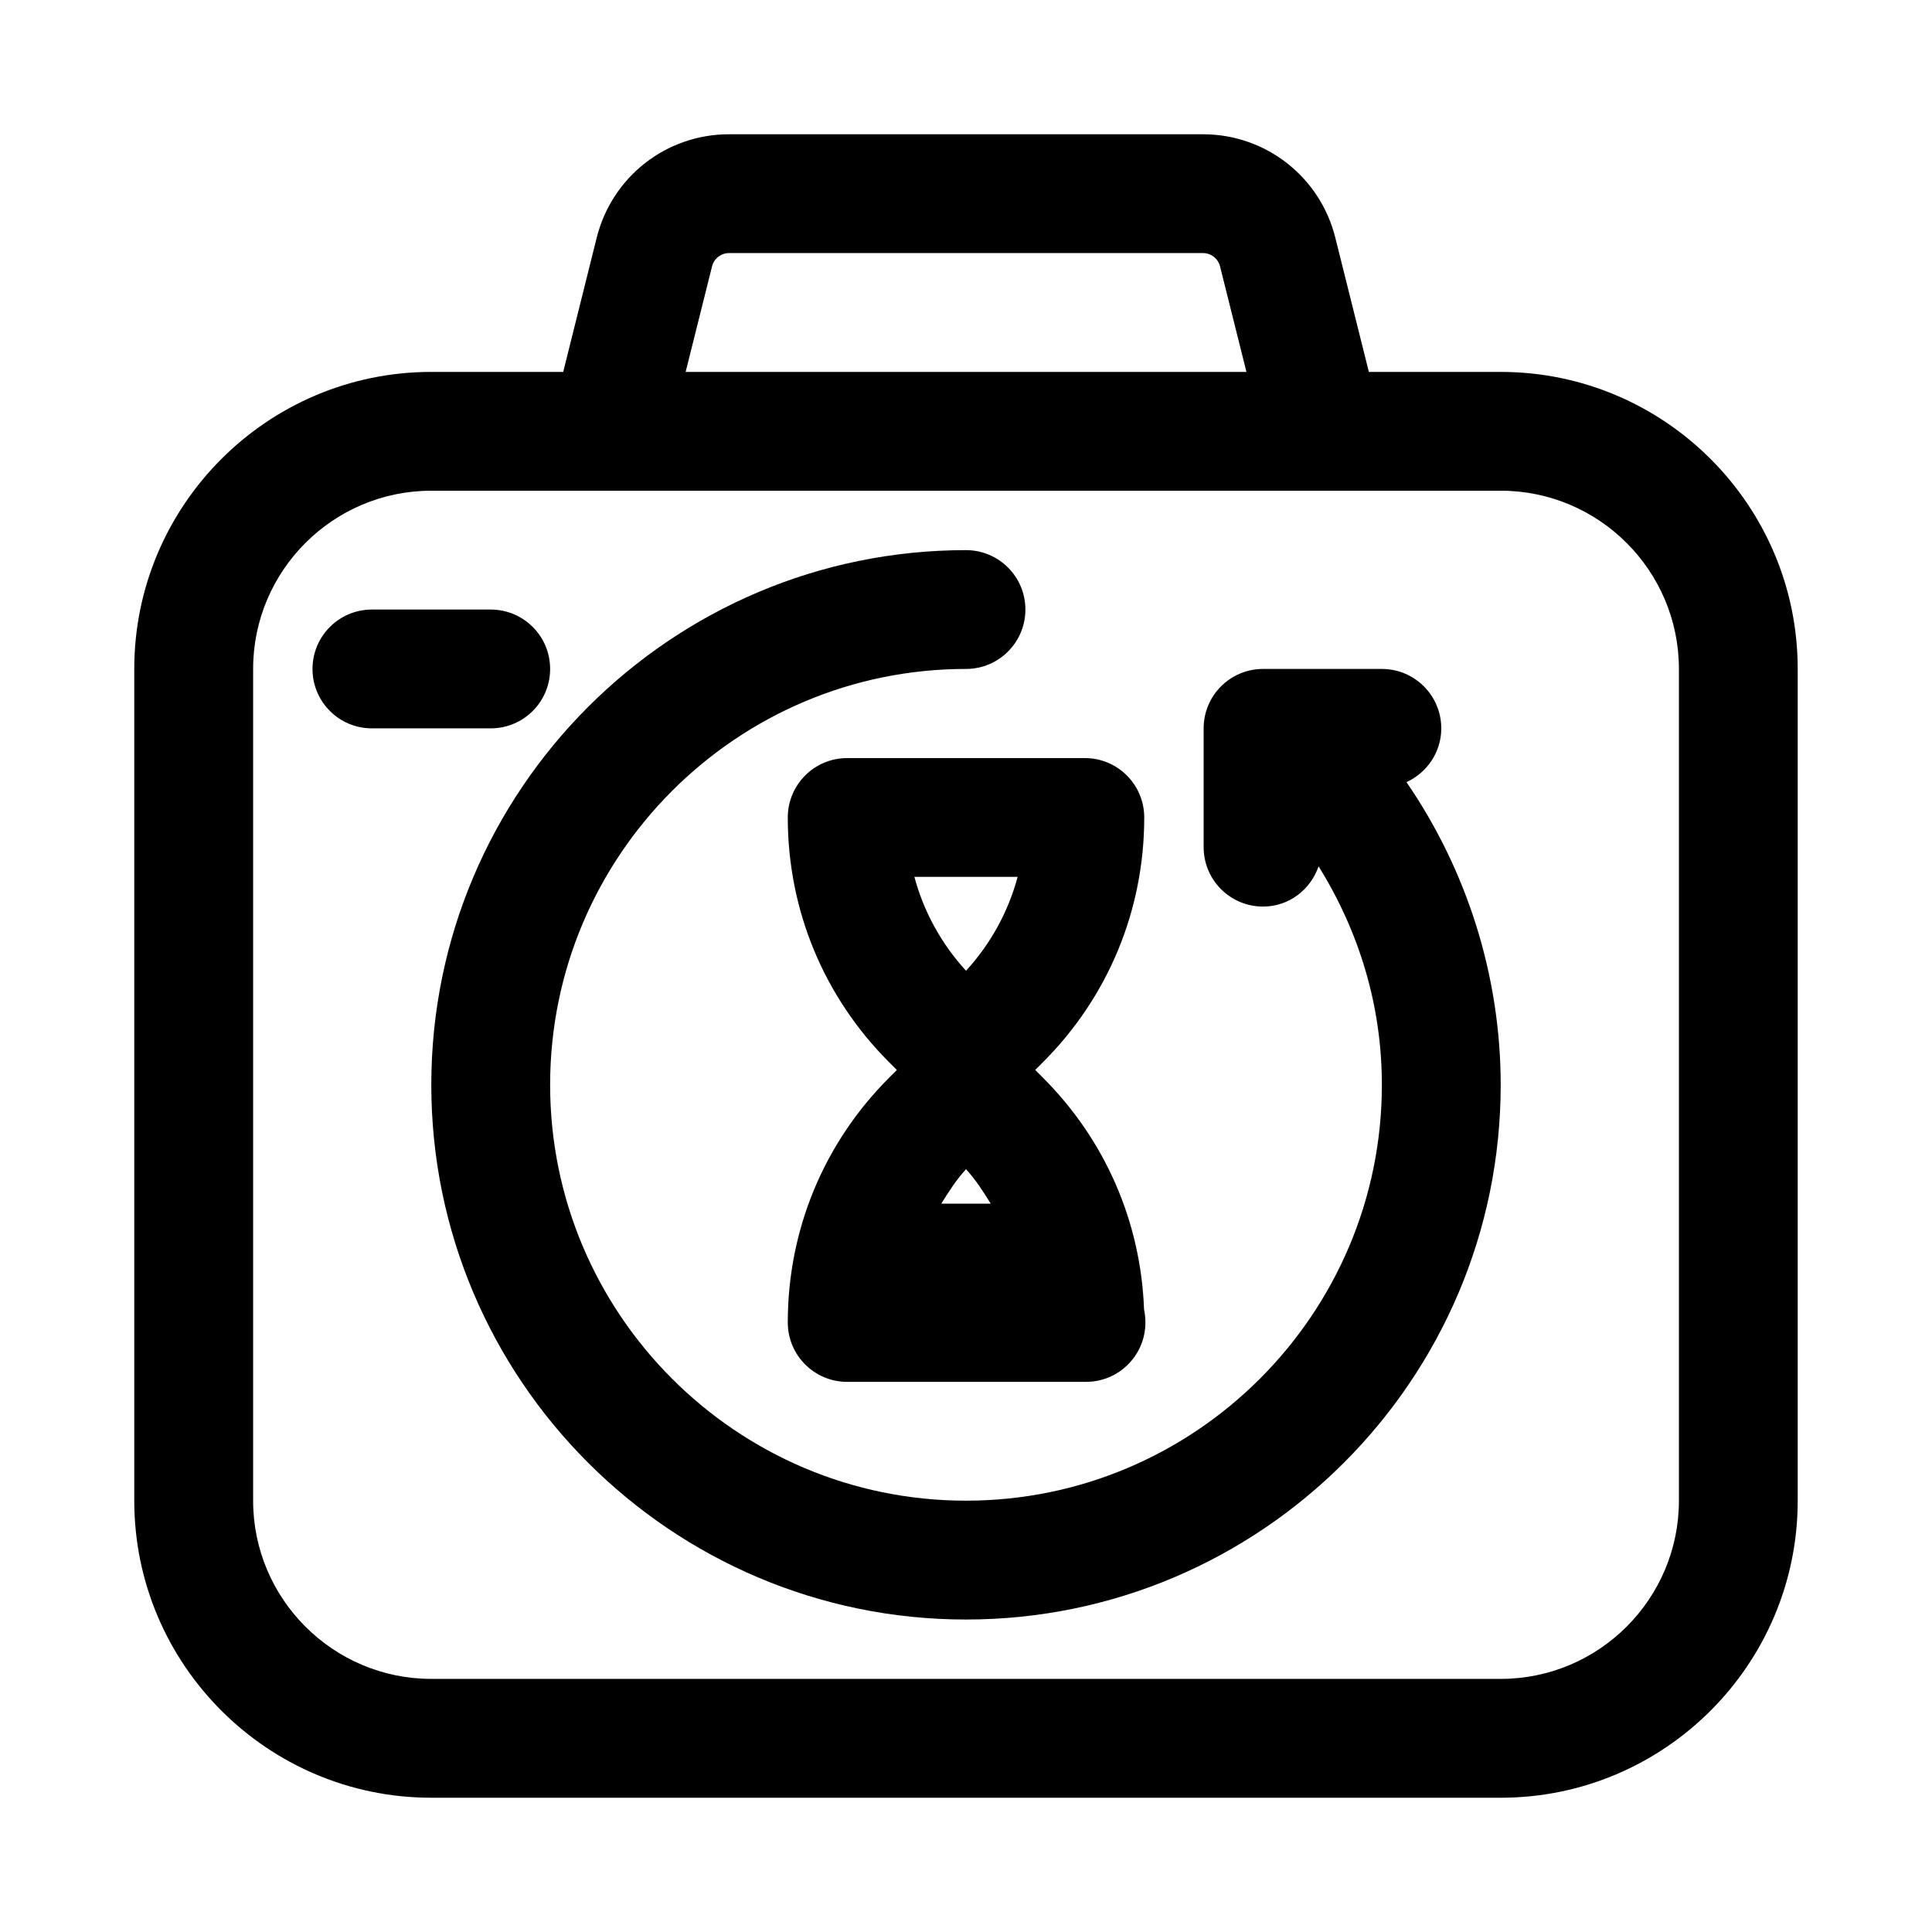
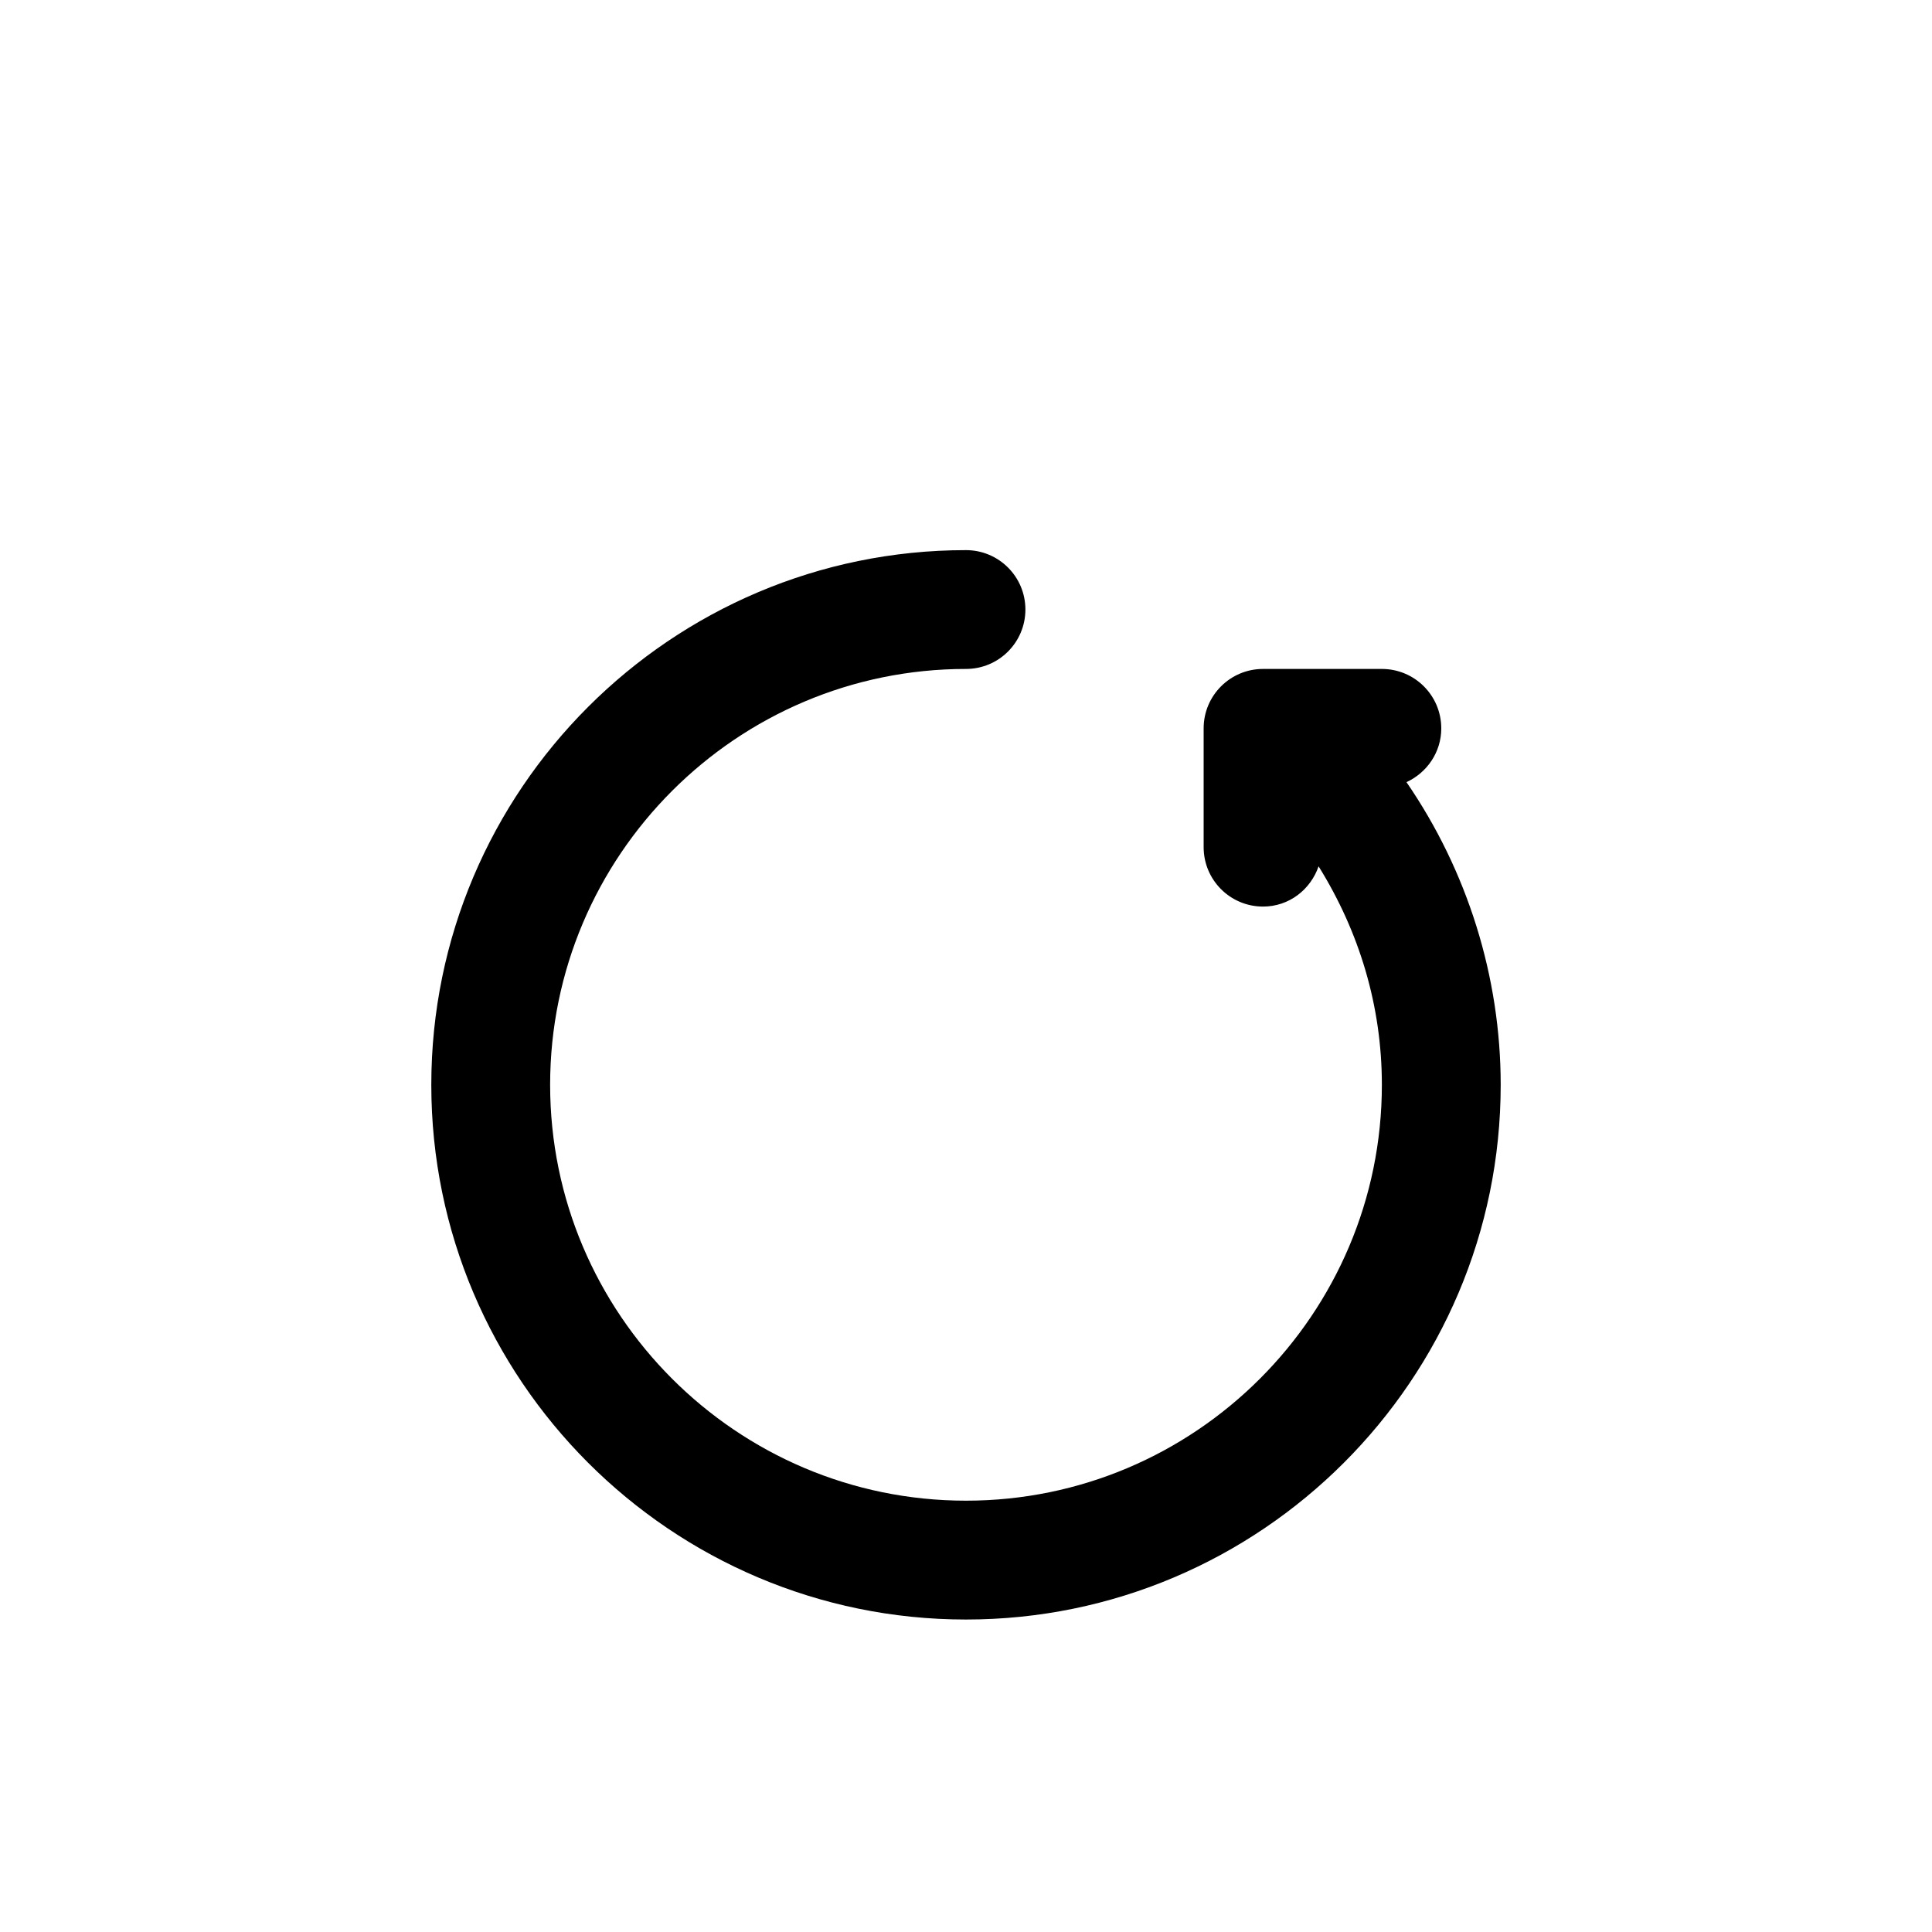
<svg xmlns="http://www.w3.org/2000/svg" fill="#000000" width="800px" height="800px" version="1.1" viewBox="144 144 512 512">
  <g>
-     <path d="m541.7 242.56h-34.938l-8.91-35.645c-4.047-16.09-18.438-27.332-35.031-27.332h-125.64c-16.594 0-30.984 11.242-35.031 27.348l-8.895 35.629h-34.953c-43.406 0-78.719 35.312-78.719 78.719v220.42c0 43.406 35.312 78.719 78.719 78.719h283.39c43.406 0 78.719-35.312 78.719-78.719v-220.42c0-43.406-35.312-78.719-78.719-78.719zm-209-27.977c0.52-2.062 2.363-3.512 4.488-3.512h125.64c2.125 0 3.969 1.449 4.488 3.496l7.004 27.992h-148.62zm256.23 327.11c0 26.039-21.191 47.23-47.23 47.23h-283.39c-26.039 0-47.23-21.191-47.23-47.23v-220.42c0-26.039 21.191-47.23 47.23-47.23h283.39c26.039 0 47.23 21.191 47.23 47.23z" />
-     <path d="m289.79 321.28c0-8.691-7.039-15.742-15.742-15.742h-31.488c-8.707 0-15.742 7.055-15.742 15.742 0 8.691 7.039 15.742 15.742 15.742h31.488c8.707 0.004 15.742-7.051 15.742-15.742z" />
    <path d="m525.95 337.02c0-8.691-7.039-15.742-15.742-15.742h-31.488c-8.707 0-15.742 7.055-15.742 15.742v31.488c0 8.691 7.039 15.742 15.742 15.742 6.894 0 12.578-4.488 14.719-10.66 10.816 17.383 16.77 37.047 16.77 57.895 0 60.773-49.453 110.21-110.21 110.21-60.758 0-110.21-49.438-110.21-110.21 0-60.773 49.453-110.21 110.21-110.21 8.707 0 15.742-7.055 15.742-15.742 0-8.691-7.039-15.742-15.742-15.742-78.137 0-141.7 63.574-141.7 141.7 0 78.121 63.559 141.7 141.7 141.7s141.7-63.574 141.7-141.7c0-28.637-8.832-56.727-24.969-80.215 5.414-2.496 9.223-7.91 9.223-14.254z" />
-     <path d="m352.77 360.64c0 24.512 9.539 47.562 26.875 64.883l2.031 2.031-2.031 2.031c-17.332 17.316-26.875 40.367-26.875 64.879 0 8.691 7.039 15.742 15.742 15.742h62.977 0.316c8.707 0 15.742-7.055 15.742-15.742 0-1.18-0.125-2.332-0.363-3.449-0.852-23.223-10.297-44.934-26.812-61.434l-2.031-2.031 2.031-2.031c17.324-17.316 26.863-40.363 26.863-64.879 0-8.691-7.039-15.742-15.742-15.742h-62.977c-8.707 0-15.746 7.055-15.746 15.742zm40.684 102.34c1.969-3.18 3.984-6.328 6.551-9.133 2.566 2.801 4.582 5.953 6.551 9.133zm20.23-86.594c-2.473 9.195-7.117 17.711-13.68 24.875-6.566-7.18-11.211-15.68-13.68-24.875z" />
  </g>
</svg>